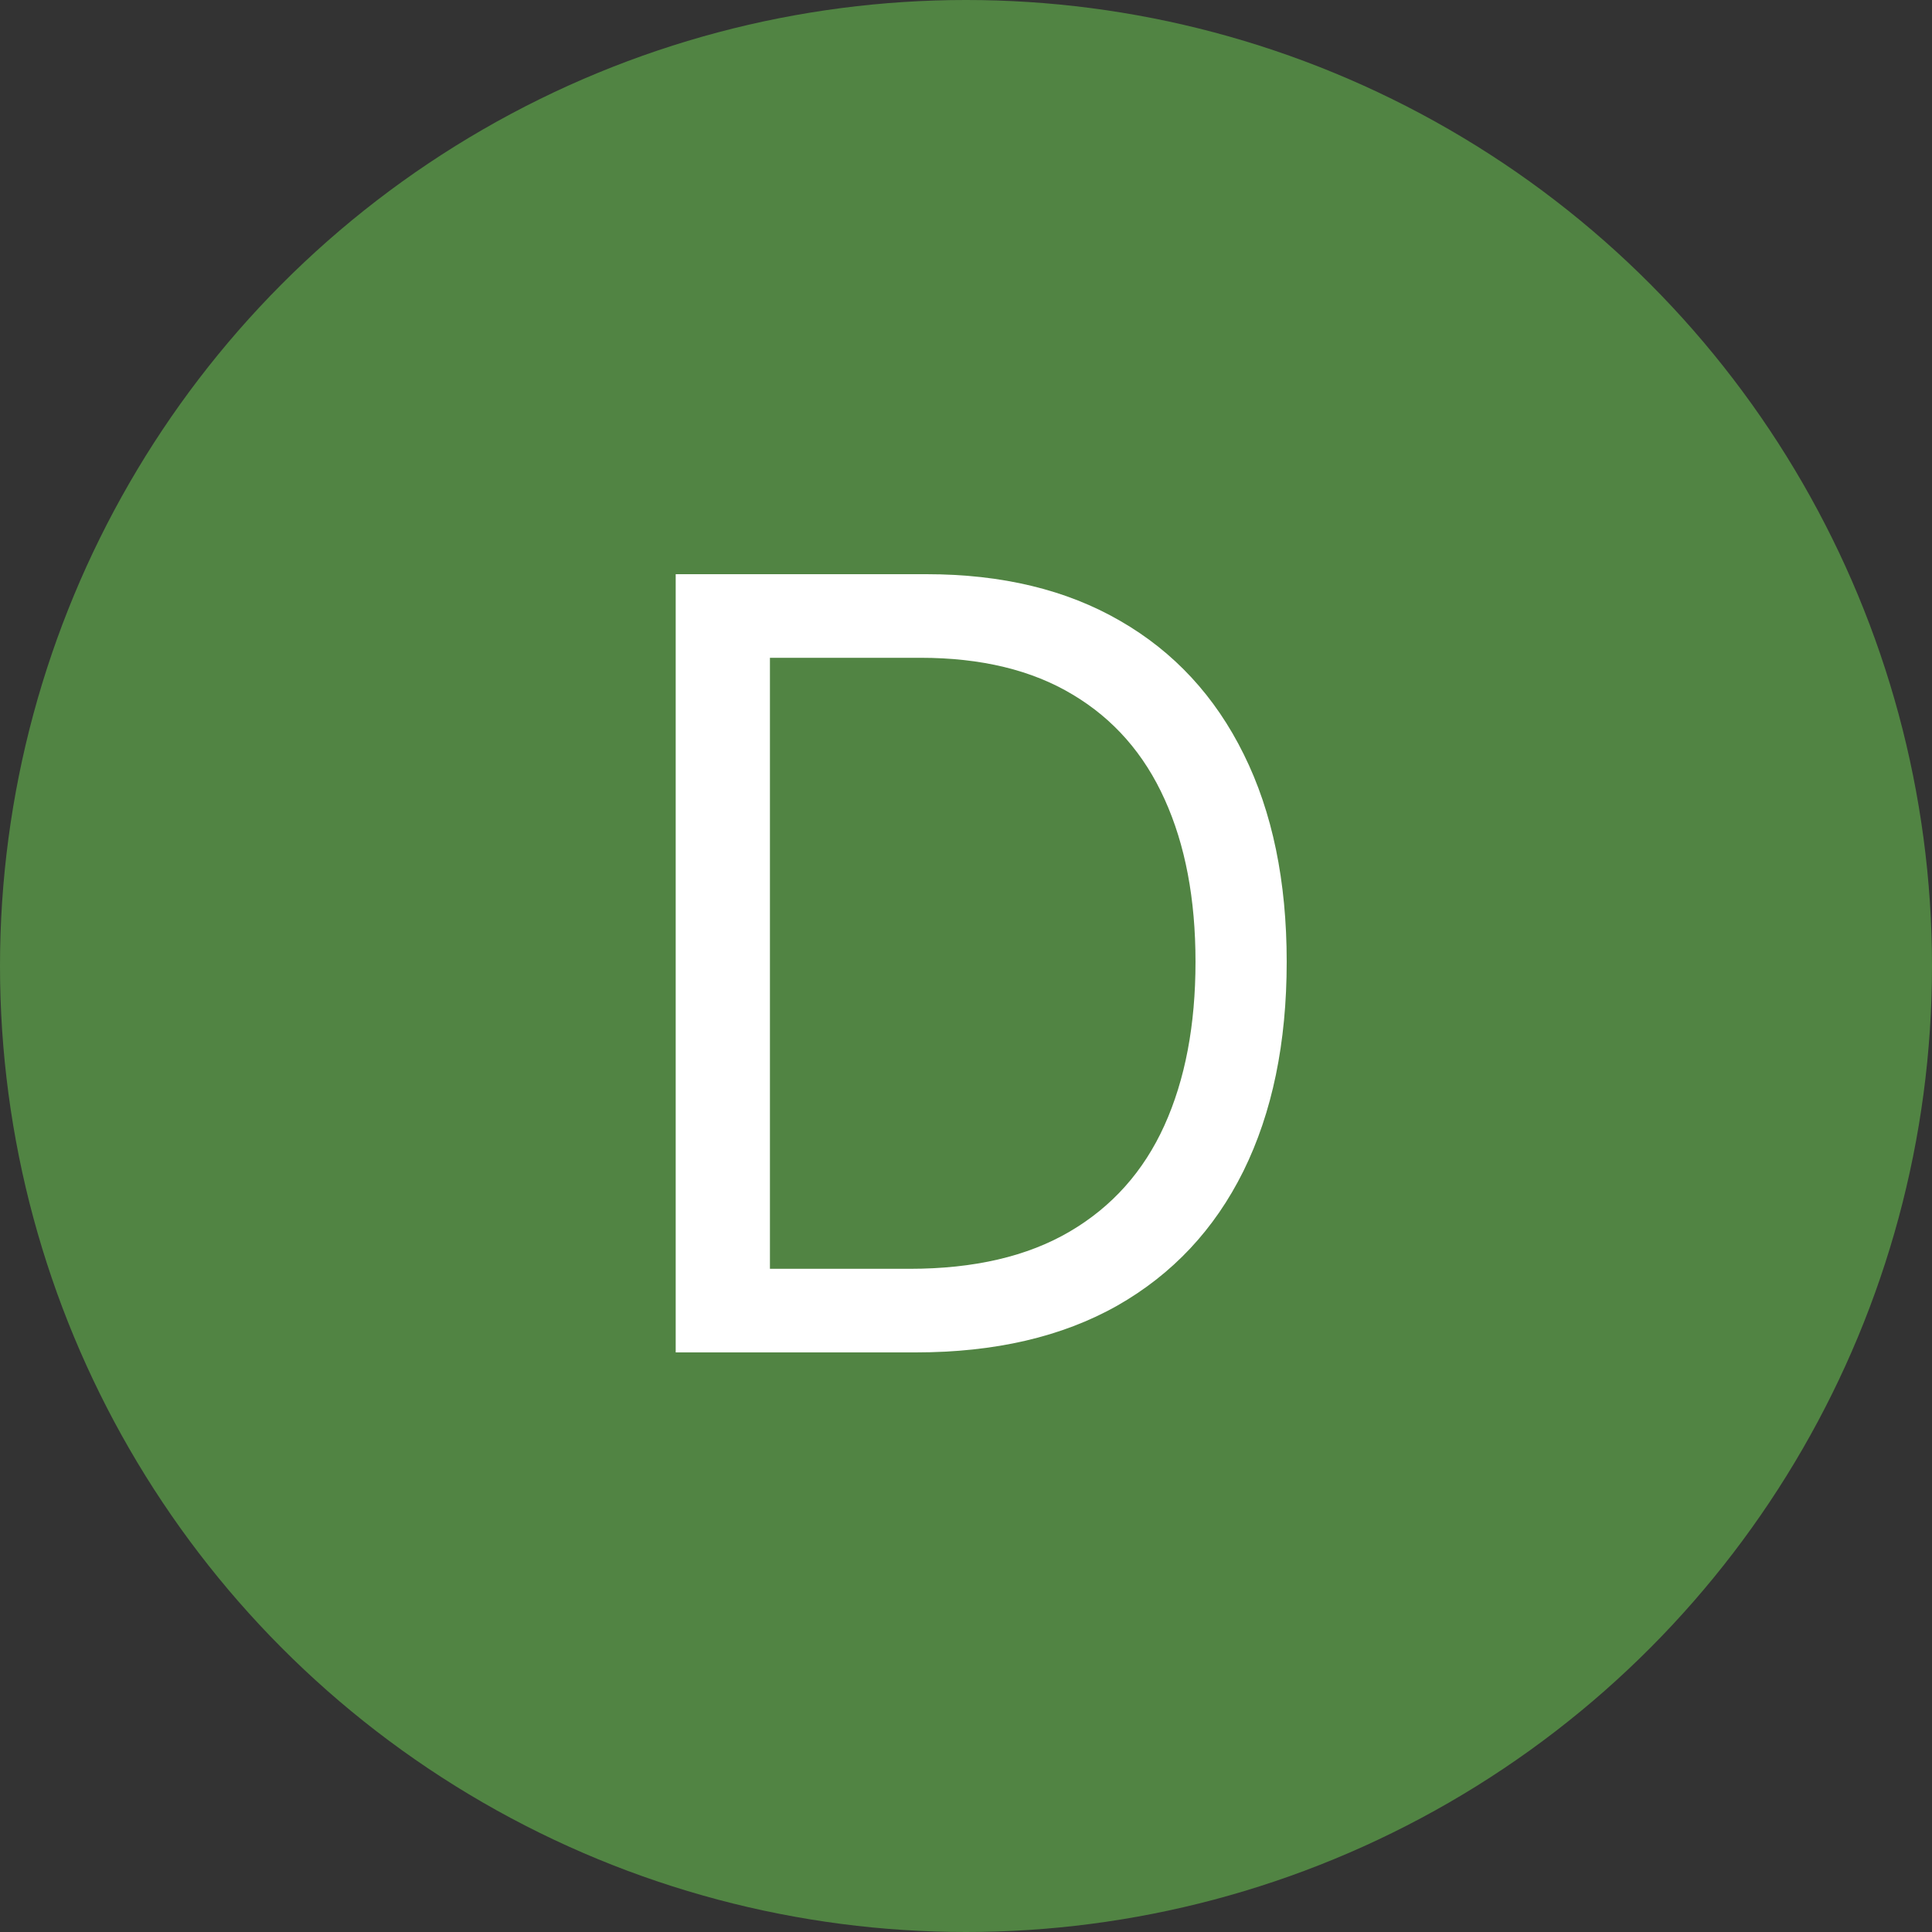
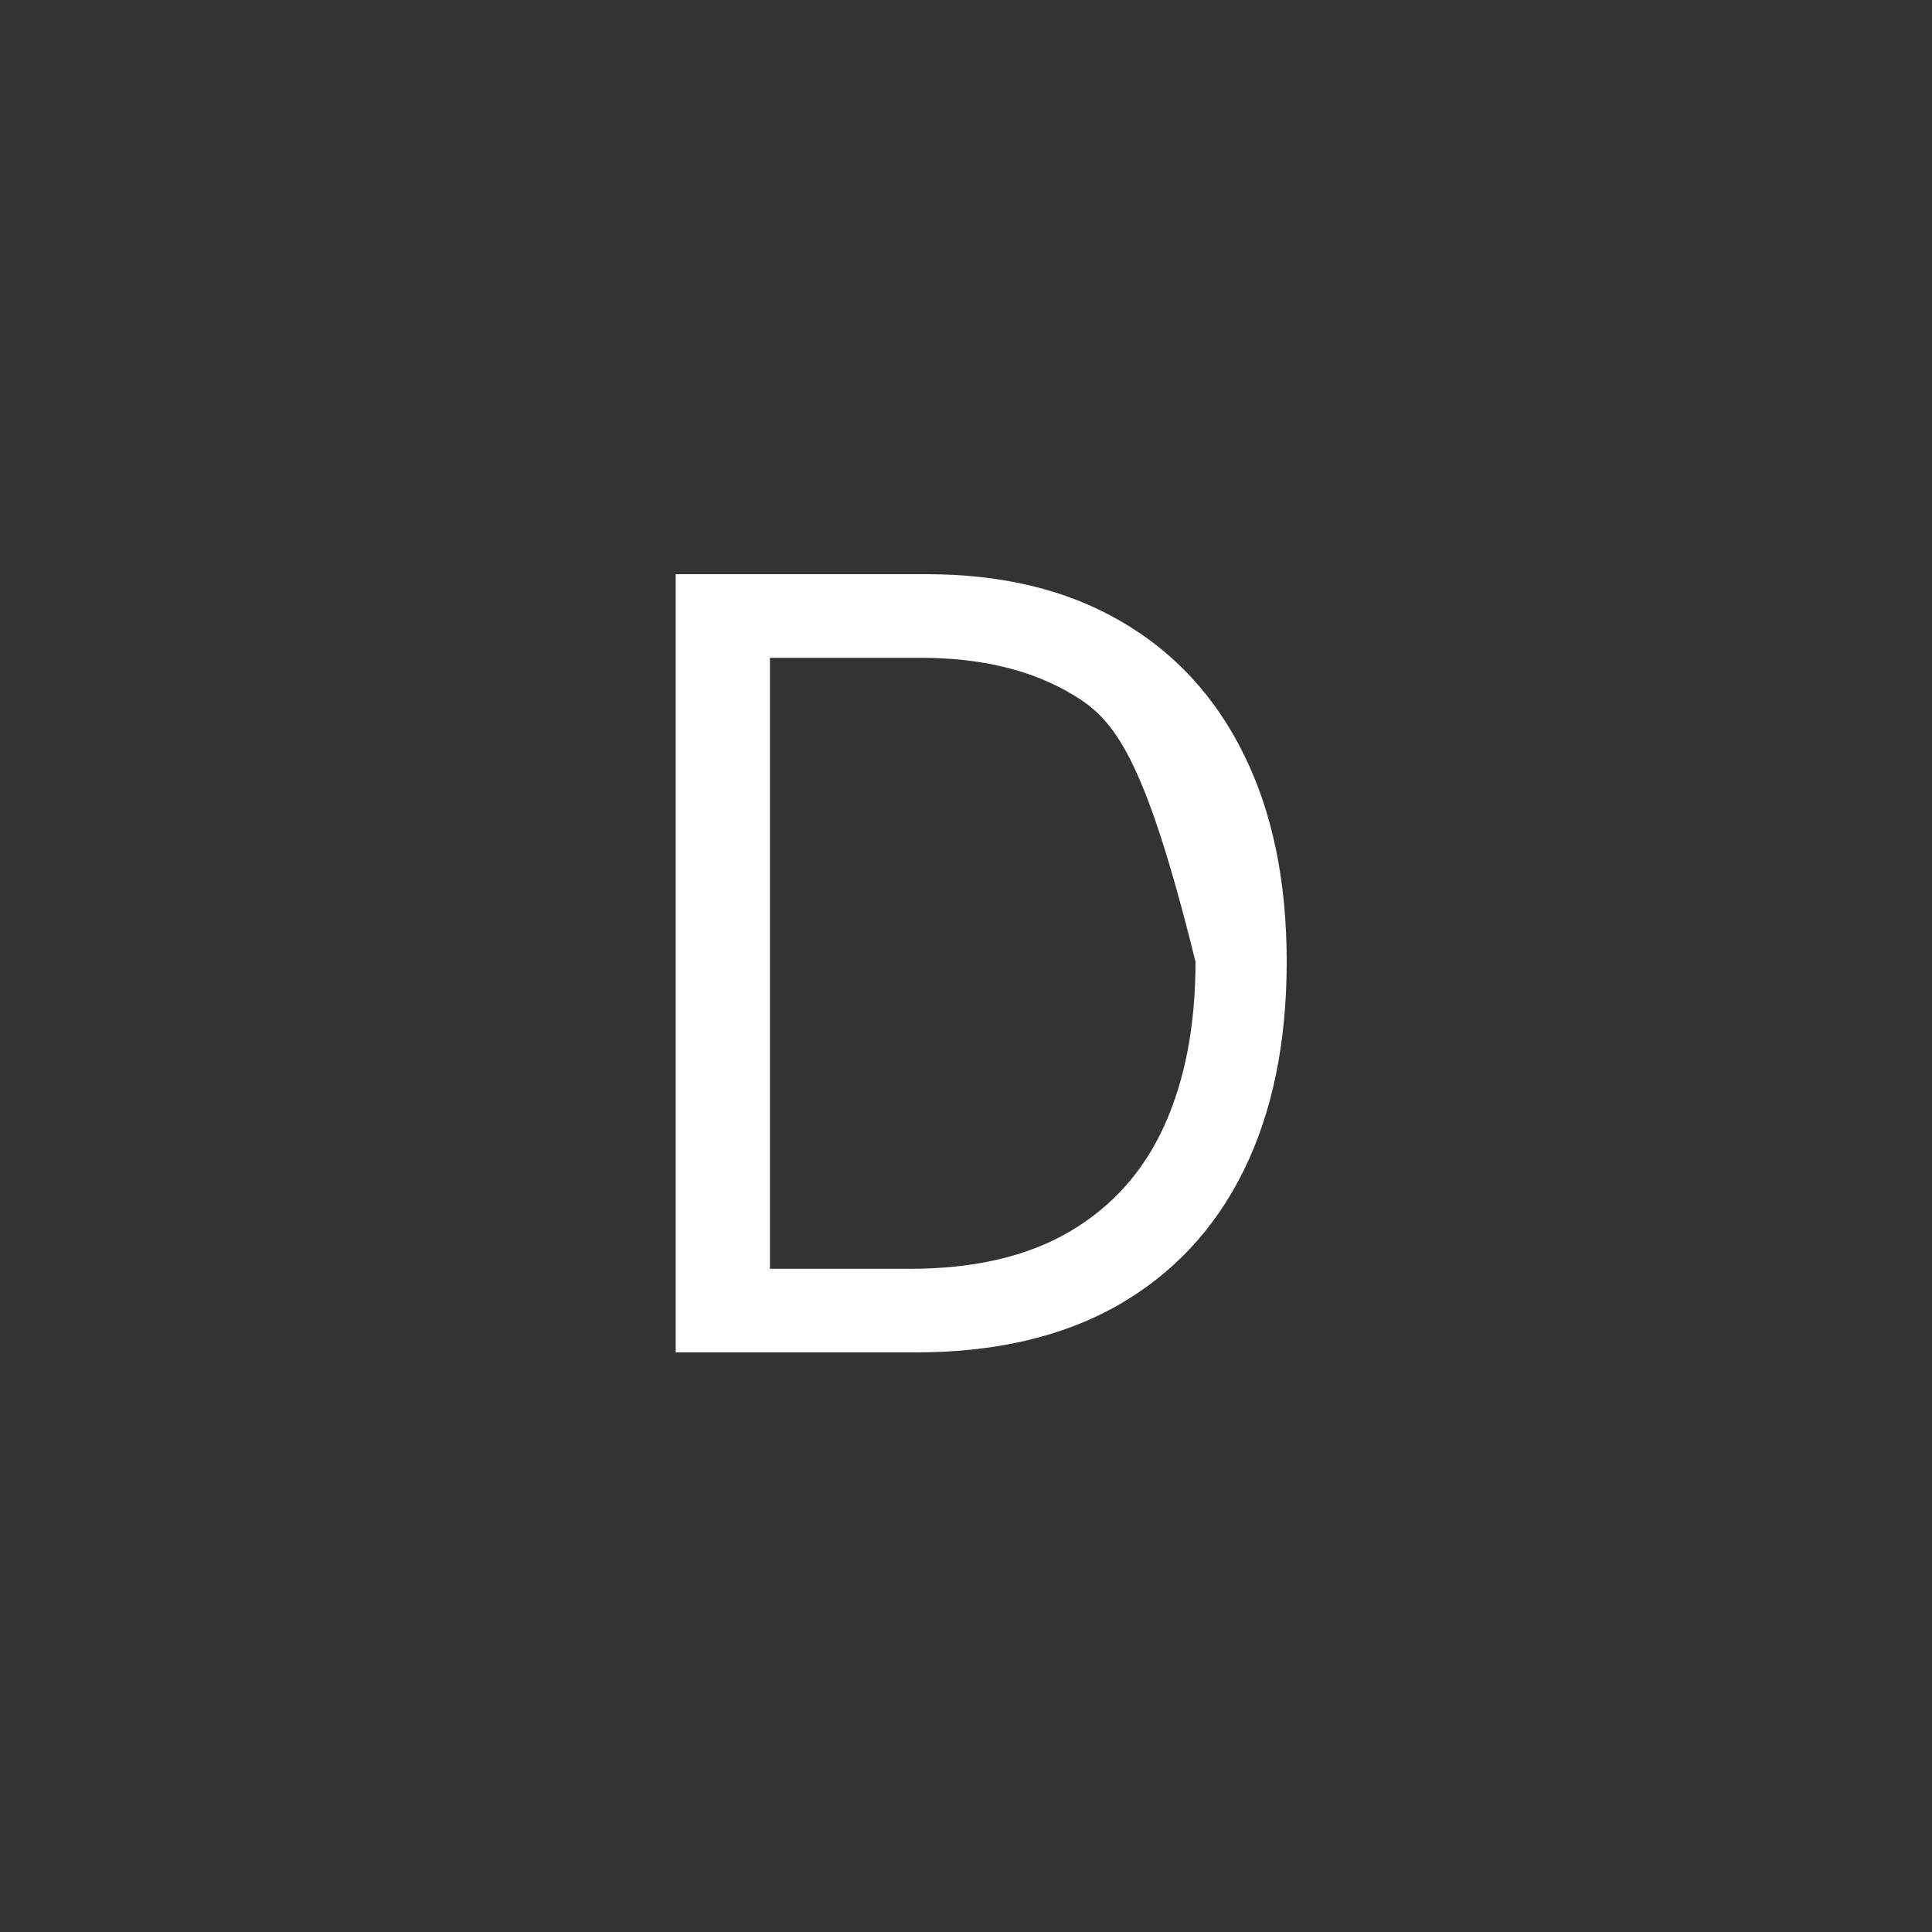
<svg xmlns="http://www.w3.org/2000/svg" fill="none" viewBox="0 0 130 130" height="130" width="130">
  <rect x="0" y="0" width="130" height="130" fill="#333333" stroke="none" />
-   <circle fill="#518443" r="65" cy="65" cx="65" />
-   <path fill="white" d="M61.625 91H45.466V38.636H62.341C67.421 38.636 71.767 39.685 75.381 41.781C78.994 43.861 81.764 46.852 83.69 50.756C85.617 54.642 86.579 59.295 86.579 64.716C86.579 70.171 85.608 74.867 83.665 78.804C81.722 82.724 78.892 85.742 75.176 87.855C71.46 89.952 66.943 91 61.625 91ZM51.807 85.375H61.216C65.546 85.375 69.133 84.54 71.98 82.869C74.827 81.199 76.949 78.821 78.347 75.736C79.744 72.651 80.443 68.977 80.443 64.716C80.443 60.489 79.753 56.849 78.372 53.798C76.992 50.73 74.929 48.378 72.185 46.742C69.44 45.088 66.023 44.261 61.932 44.261H51.807V85.375Z" />
+   <path fill="white" d="M61.625 91H45.466V38.636H62.341C67.421 38.636 71.767 39.685 75.381 41.781C78.994 43.861 81.764 46.852 83.69 50.756C85.617 54.642 86.579 59.295 86.579 64.716C86.579 70.171 85.608 74.867 83.665 78.804C81.722 82.724 78.892 85.742 75.176 87.855C71.46 89.952 66.943 91 61.625 91ZM51.807 85.375H61.216C65.546 85.375 69.133 84.54 71.98 82.869C74.827 81.199 76.949 78.821 78.347 75.736C79.744 72.651 80.443 68.977 80.443 64.716C76.992 50.73 74.929 48.378 72.185 46.742C69.44 45.088 66.023 44.261 61.932 44.261H51.807V85.375Z" />
</svg>